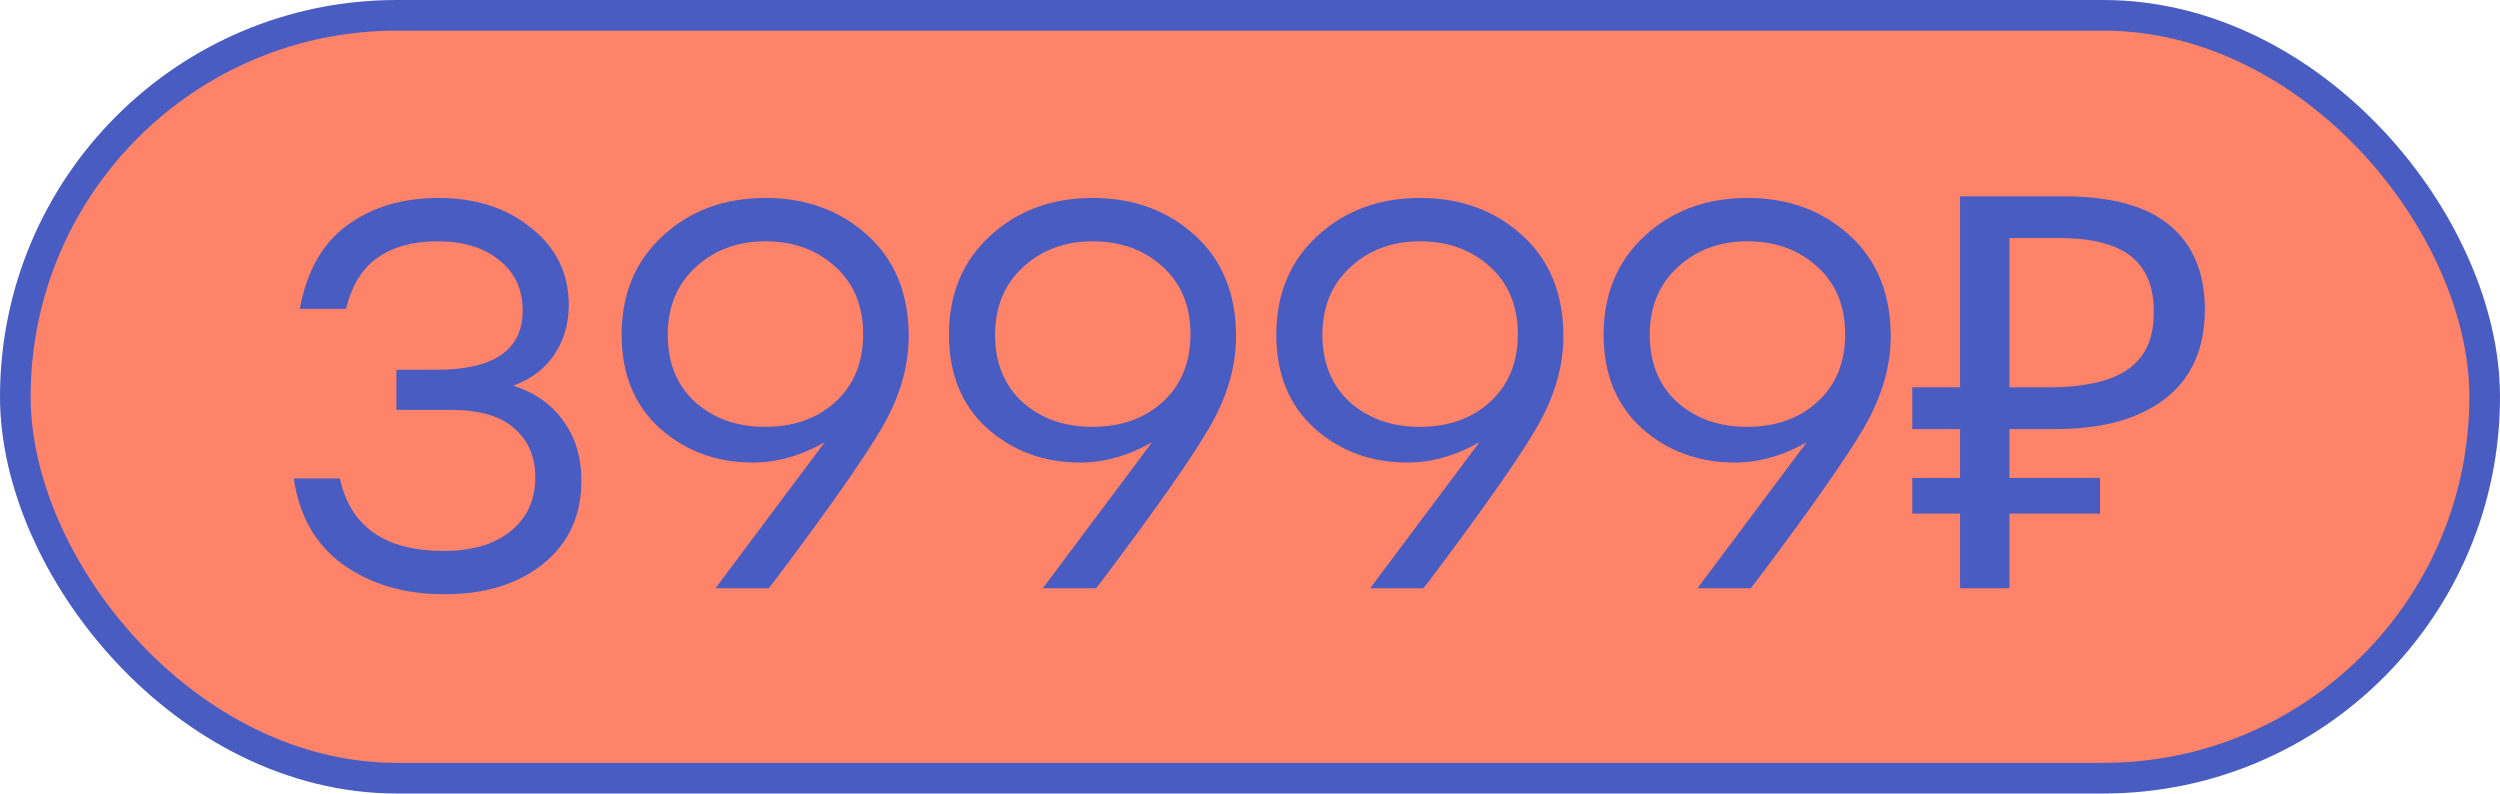
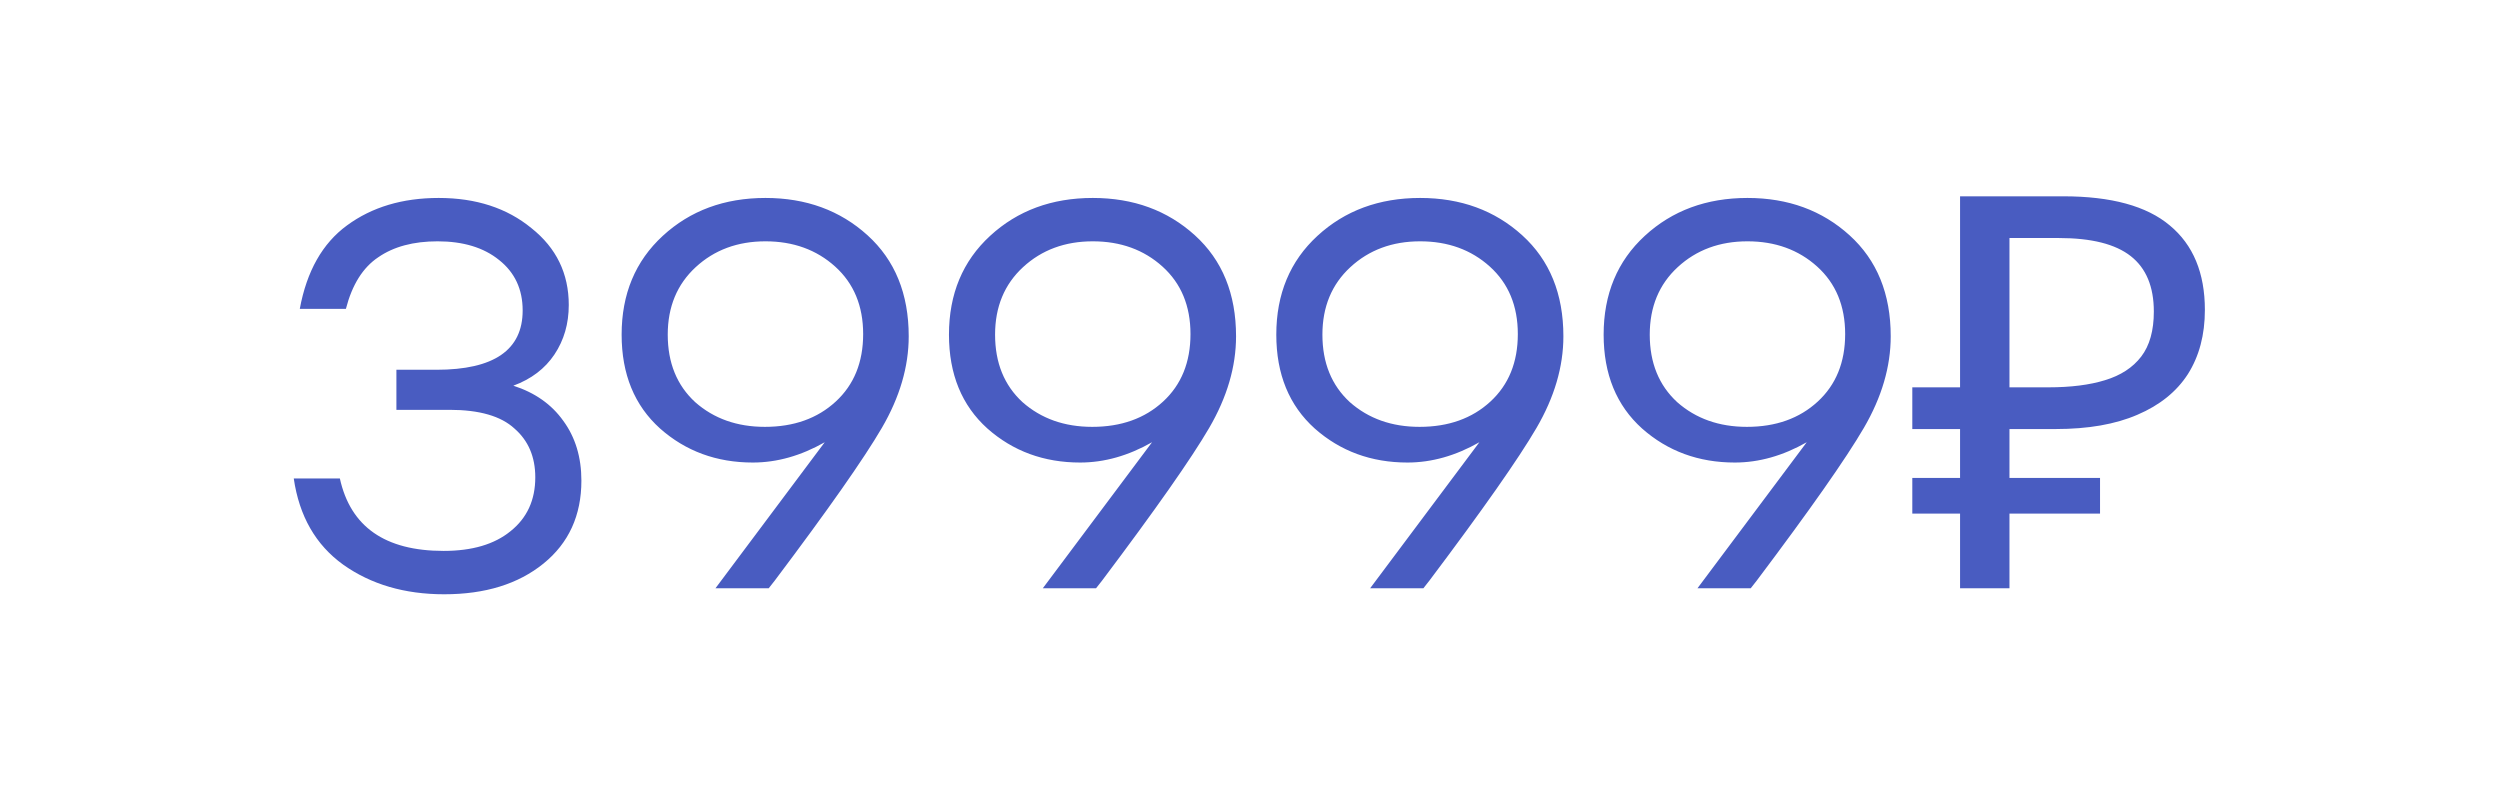
<svg xmlns="http://www.w3.org/2000/svg" width="816" height="259" viewBox="0 0 816 259" fill="none">
-   <rect x="5" y="5" width="806" height="249" rx="124.5" fill="#FF8368" stroke="#495CC1" stroke-width="10" />
  <path d="M167.55 125.888C174.597 128.157 180.032 131.979 183.854 137.354C187.796 142.729 189.767 149.239 189.767 156.883C189.767 168.231 185.646 177.249 177.404 183.938C169.162 190.626 158.353 193.971 144.975 193.971C132.075 193.971 121.086 190.746 112.008 184.296C103.05 177.846 97.675 168.469 95.883 156.167H110.933C114.397 171.933 125.685 179.817 144.796 179.817C154.112 179.817 161.399 177.667 166.654 173.367C172.029 169.067 174.717 163.214 174.717 155.808C174.717 149.119 172.447 143.804 167.908 139.863C163.489 135.801 156.442 133.771 146.767 133.771H129.387V120.692H142.467C161.219 120.692 170.596 114.242 170.596 101.342C170.596 94.414 168.028 88.919 162.892 84.858C157.875 80.797 151.186 78.767 142.825 78.767C134.942 78.767 128.492 80.499 123.475 83.963C118.458 87.307 114.935 92.921 112.904 100.804H97.854C100.124 88.501 105.26 79.424 113.262 73.571C121.385 67.599 131.358 64.612 143.183 64.612C155.367 64.612 165.46 67.897 173.463 74.467C181.585 80.917 185.646 89.278 185.646 99.55C185.646 105.642 184.093 111.017 180.988 115.675C177.882 120.333 173.403 123.737 167.55 125.888ZM249.842 64.612C263.1 64.612 274.209 68.674 283.167 76.796C292.125 84.918 296.605 95.907 296.605 109.763C296.605 119.676 293.678 129.65 287.825 139.683C281.973 149.717 270.327 166.319 252.888 189.492C252.052 190.567 251.395 191.403 250.917 192H233.538L269.192 144.342C261.428 148.761 253.605 150.971 245.721 150.971C233.896 150.971 223.803 147.268 215.442 139.863C207.081 132.338 202.9 122.125 202.9 109.225C202.9 95.967 207.38 85.217 216.338 76.975C225.296 68.733 236.464 64.612 249.842 64.612ZM249.663 139.325C259.099 139.325 266.803 136.578 272.775 131.083C278.748 125.589 281.734 118.243 281.734 109.046C281.734 99.849 278.688 92.503 272.596 87.008C266.505 81.514 258.92 78.767 249.842 78.767C240.764 78.767 233.18 81.574 227.088 87.188C220.996 92.801 217.95 100.147 217.95 109.225C217.95 118.422 220.937 125.768 226.909 131.263C233 136.638 240.585 139.325 249.663 139.325ZM356.684 64.612C369.943 64.612 381.051 68.674 390.009 76.796C398.968 84.918 403.447 95.907 403.447 109.763C403.447 119.676 400.52 129.65 394.668 139.683C388.815 149.717 377.169 166.319 359.73 189.492C358.894 190.567 358.237 191.403 357.759 192H340.38L376.034 144.342C368.27 148.761 360.447 150.971 352.563 150.971C340.738 150.971 330.645 147.268 322.284 139.863C313.923 132.338 309.743 122.125 309.743 109.225C309.743 95.967 314.222 85.217 323.18 76.975C332.138 68.733 343.306 64.612 356.684 64.612ZM356.505 139.325C365.941 139.325 373.645 136.578 379.618 131.083C385.59 125.589 388.576 118.243 388.576 109.046C388.576 99.849 385.53 92.503 379.438 87.008C373.347 81.514 365.762 78.767 356.684 78.767C347.606 78.767 340.022 81.574 333.93 87.188C327.838 92.801 324.793 100.147 324.793 109.225C324.793 118.422 327.779 125.768 333.751 131.263C339.843 136.638 347.427 139.325 356.505 139.325ZM463.526 64.612C476.785 64.612 487.893 68.674 496.851 76.796C505.81 84.918 510.289 95.907 510.289 109.763C510.289 119.676 507.362 129.65 501.51 139.683C495.657 149.717 484.011 166.319 466.572 189.492C465.736 190.567 465.079 191.403 464.601 192H447.222L482.876 144.342C475.112 148.761 467.289 150.971 459.405 150.971C447.58 150.971 437.487 147.268 429.126 139.863C420.765 132.338 416.585 122.125 416.585 109.225C416.585 95.967 421.064 85.217 430.022 76.975C438.98 68.733 450.149 64.612 463.526 64.612ZM463.347 139.325C472.783 139.325 480.487 136.578 486.46 131.083C492.432 125.589 495.418 118.243 495.418 109.046C495.418 99.849 492.372 92.503 486.28 87.008C480.189 81.514 472.604 78.767 463.526 78.767C454.449 78.767 446.864 81.574 440.772 87.188C434.68 92.801 431.635 100.147 431.635 109.225C431.635 118.422 434.621 125.768 440.593 131.263C446.685 136.638 454.269 139.325 463.347 139.325ZM570.368 64.612C583.627 64.612 594.735 68.674 603.693 76.796C612.652 84.918 617.131 95.907 617.131 109.763C617.131 119.676 614.205 129.65 608.352 139.683C602.499 149.717 590.853 166.319 573.414 189.492C572.578 190.567 571.921 191.403 571.443 192H554.064L589.718 144.342C581.955 148.761 574.131 150.971 566.248 150.971C554.423 150.971 544.33 147.268 535.968 139.863C527.607 132.338 523.427 122.125 523.427 109.225C523.427 95.967 527.906 85.217 536.864 76.975C545.823 68.733 556.991 64.612 570.368 64.612ZM570.189 139.325C579.625 139.325 587.33 136.578 593.302 131.083C599.274 125.589 602.26 118.243 602.26 109.046C602.26 99.849 599.214 92.503 593.123 87.008C587.031 81.514 579.446 78.767 570.368 78.767C561.291 78.767 553.706 81.574 547.614 87.188C541.523 92.801 538.477 100.147 538.477 109.225C538.477 118.422 541.463 125.768 547.435 131.263C553.527 136.638 561.111 139.325 570.189 139.325ZM639.765 192V64.075H673.448C689.095 64.075 700.681 67.24 708.206 73.571C715.851 79.901 719.673 89.099 719.673 101.162C719.673 109.285 717.822 116.272 714.119 122.125C710.416 127.858 704.922 132.278 697.636 135.383C690.469 138.489 681.57 140.042 670.94 140.042H655.89V192H639.765ZM624.177 167.633V155.988H685.452V167.633H624.177ZM624.177 140.042V126.425H665.206V140.042H624.177ZM668.611 126.425C675.897 126.425 682.048 125.649 687.065 124.096C692.201 122.543 696.143 119.975 698.89 116.392C701.637 112.808 703.011 107.911 703.011 101.7C703.011 93.578 700.502 87.546 695.486 83.604C690.469 79.662 682.645 77.692 672.015 77.692H655.89V126.425H668.611Z" fill="#495CC1" />
</svg>